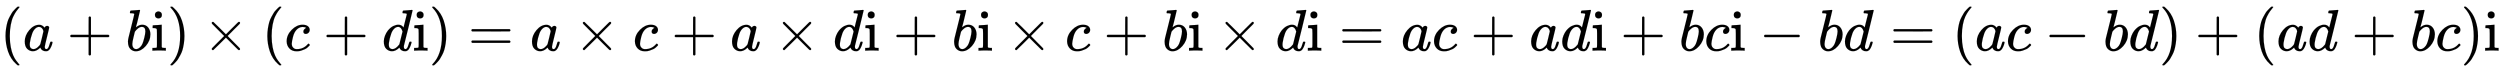
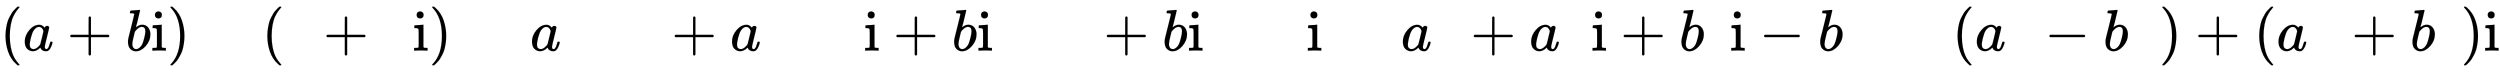
<svg xmlns="http://www.w3.org/2000/svg" xmlns:xlink="http://www.w3.org/1999/xlink" width="98.951ex" height="2.843ex" style="vertical-align: -0.838ex;" viewBox="0 -863.1 42603.8 1223.9" role="img" focusable="false" aria-labelledby="MathJax-SVG-1-Title">
  <title id="MathJax-SVG-1-Title">{\displaystyle (a+b\mathrm {i} )\times (c+d\mathrm {i} )=a\times c+a\times d\mathrm {i} +b\mathrm {i} \times c+b\mathrm {i} \times d\mathrm {i} =ac+ad\mathrm {i} +bc\mathrm {i} -bd=(ac-bd)+(ad+bc)\mathrm {i} }</title>
  <defs aria-hidden="true">
    <path stroke-width="1" id="E1-MJMAIN-28" d="M94 250Q94 319 104 381T127 488T164 576T202 643T244 695T277 729T302 750H315H319Q333 750 333 741Q333 738 316 720T275 667T226 581T184 443T167 250T184 58T225 -81T274 -167T316 -220T333 -241Q333 -250 318 -250H315H302L274 -226Q180 -141 137 -14T94 250Z" />
    <path stroke-width="1" id="E1-MJMATHI-61" d="M33 157Q33 258 109 349T280 441Q331 441 370 392Q386 422 416 422Q429 422 439 414T449 394Q449 381 412 234T374 68Q374 43 381 35T402 26Q411 27 422 35Q443 55 463 131Q469 151 473 152Q475 153 483 153H487Q506 153 506 144Q506 138 501 117T481 63T449 13Q436 0 417 -8Q409 -10 393 -10Q359 -10 336 5T306 36L300 51Q299 52 296 50Q294 48 292 46Q233 -10 172 -10Q117 -10 75 30T33 157ZM351 328Q351 334 346 350T323 385T277 405Q242 405 210 374T160 293Q131 214 119 129Q119 126 119 118T118 106Q118 61 136 44T179 26Q217 26 254 59T298 110Q300 114 325 217T351 328Z" />
    <path stroke-width="1" id="E1-MJMAIN-2B" d="M56 237T56 250T70 270H369V420L370 570Q380 583 389 583Q402 583 409 568V270H707Q722 262 722 250T707 230H409V-68Q401 -82 391 -82H389H387Q375 -82 369 -68V230H70Q56 237 56 250Z" />
    <path stroke-width="1" id="E1-MJMATHI-62" d="M73 647Q73 657 77 670T89 683Q90 683 161 688T234 694Q246 694 246 685T212 542Q204 508 195 472T180 418L176 399Q176 396 182 402Q231 442 283 442Q345 442 383 396T422 280Q422 169 343 79T173 -11Q123 -11 82 27T40 150V159Q40 180 48 217T97 414Q147 611 147 623T109 637Q104 637 101 637H96Q86 637 83 637T76 640T73 647ZM336 325V331Q336 405 275 405Q258 405 240 397T207 376T181 352T163 330L157 322L136 236Q114 150 114 114Q114 66 138 42Q154 26 178 26Q211 26 245 58Q270 81 285 114T318 219Q336 291 336 325Z" />
    <path stroke-width="1" id="E1-MJMAIN-69" d="M69 609Q69 637 87 653T131 669Q154 667 171 652T188 609Q188 579 171 564T129 549Q104 549 87 564T69 609ZM247 0Q232 3 143 3Q132 3 106 3T56 1L34 0H26V46H42Q70 46 91 49Q100 53 102 60T104 102V205V293Q104 345 102 359T88 378Q74 385 41 385H30V408Q30 431 32 431L42 432Q52 433 70 434T106 436Q123 437 142 438T171 441T182 442H185V62Q190 52 197 50T232 46H255V0H247Z" />
    <path stroke-width="1" id="E1-MJMAIN-29" d="M60 749L64 750Q69 750 74 750H86L114 726Q208 641 251 514T294 250Q294 182 284 119T261 12T224 -76T186 -143T145 -194T113 -227T90 -246Q87 -249 86 -250H74Q66 -250 63 -250T58 -247T55 -238Q56 -237 66 -225Q221 -64 221 250T66 725Q56 737 55 738Q55 746 60 749Z" />
-     <path stroke-width="1" id="E1-MJMAIN-D7" d="M630 29Q630 9 609 9Q604 9 587 25T493 118L389 222L284 117Q178 13 175 11Q171 9 168 9Q160 9 154 15T147 29Q147 36 161 51T255 146L359 250L255 354Q174 435 161 449T147 471Q147 480 153 485T168 490Q173 490 175 489Q178 487 284 383L389 278L493 382Q570 459 587 475T609 491Q630 491 630 471Q630 464 620 453T522 355L418 250L522 145Q606 61 618 48T630 29Z" />
-     <path stroke-width="1" id="E1-MJMATHI-63" d="M34 159Q34 268 120 355T306 442Q362 442 394 418T427 355Q427 326 408 306T360 285Q341 285 330 295T319 325T330 359T352 380T366 386H367Q367 388 361 392T340 400T306 404Q276 404 249 390Q228 381 206 359Q162 315 142 235T121 119Q121 73 147 50Q169 26 205 26H209Q321 26 394 111Q403 121 406 121Q410 121 419 112T429 98T420 83T391 55T346 25T282 0T202 -11Q127 -11 81 37T34 159Z" />
-     <path stroke-width="1" id="E1-MJMATHI-64" d="M366 683Q367 683 438 688T511 694Q523 694 523 686Q523 679 450 384T375 83T374 68Q374 26 402 26Q411 27 422 35Q443 55 463 131Q469 151 473 152Q475 153 483 153H487H491Q506 153 506 145Q506 140 503 129Q490 79 473 48T445 8T417 -8Q409 -10 393 -10Q359 -10 336 5T306 36L300 51Q299 52 296 50Q294 48 292 46Q233 -10 172 -10Q117 -10 75 30T33 157Q33 205 53 255T101 341Q148 398 195 420T280 442Q336 442 364 400Q369 394 369 396Q370 400 396 505T424 616Q424 629 417 632T378 637H357Q351 643 351 645T353 664Q358 683 366 683ZM352 326Q329 405 277 405Q242 405 210 374T160 293Q131 214 119 129Q119 126 119 118T118 106Q118 61 136 44T179 26Q233 26 290 98L298 109L352 326Z" />
-     <path stroke-width="1" id="E1-MJMAIN-3D" d="M56 347Q56 360 70 367H707Q722 359 722 347Q722 336 708 328L390 327H72Q56 332 56 347ZM56 153Q56 168 72 173H708Q722 163 722 153Q722 140 707 133H70Q56 140 56 153Z" />
    <path stroke-width="1" id="E1-MJMAIN-2212" d="M84 237T84 250T98 270H679Q694 262 694 250T679 230H98Q84 237 84 250Z" />
  </defs>
  <g stroke="currentColor" fill="currentColor" stroke-width="0" transform="matrix(1 0 0 -1 0 0)" aria-hidden="true">
    <use xlink:href="#E1-MJMAIN-28" x="0" y="0" />
    <use xlink:href="#E1-MJMATHI-61" x="389" y="0" />
    <use xlink:href="#E1-MJMAIN-2B" x="1141" y="0" />
    <use xlink:href="#E1-MJMATHI-62" x="2141" y="0" />
    <use xlink:href="#E1-MJMAIN-69" x="2571" y="0" />
    <use xlink:href="#E1-MJMAIN-29" x="2849" y="0" />
    <use xlink:href="#E1-MJMAIN-D7" x="3461" y="0" />
    <use xlink:href="#E1-MJMAIN-28" x="4462" y="0" />
    <use xlink:href="#E1-MJMATHI-63" x="4851" y="0" />
    <use xlink:href="#E1-MJMAIN-2B" x="5507" y="0" />
    <use xlink:href="#E1-MJMATHI-64" x="6508" y="0" />
    <use xlink:href="#E1-MJMAIN-69" x="7031" y="0" />
    <use xlink:href="#E1-MJMAIN-29" x="7310" y="0" />
    <use xlink:href="#E1-MJMAIN-3D" x="7977" y="0" />
    <use xlink:href="#E1-MJMATHI-61" x="9033" y="0" />
    <use xlink:href="#E1-MJMAIN-D7" x="9785" y="0" />
    <use xlink:href="#E1-MJMATHI-63" x="10786" y="0" />
    <use xlink:href="#E1-MJMAIN-2B" x="11442" y="0" />
    <use xlink:href="#E1-MJMATHI-61" x="12442" y="0" />
    <use xlink:href="#E1-MJMAIN-D7" x="13194" y="0" />
    <use xlink:href="#E1-MJMATHI-64" x="14195" y="0" />
    <use xlink:href="#E1-MJMAIN-69" x="14718" y="0" />
    <use xlink:href="#E1-MJMAIN-2B" x="15219" y="0" />
    <use xlink:href="#E1-MJMATHI-62" x="16220" y="0" />
    <use xlink:href="#E1-MJMAIN-69" x="16649" y="0" />
    <use xlink:href="#E1-MJMAIN-D7" x="17150" y="0" />
    <use xlink:href="#E1-MJMATHI-63" x="18151" y="0" />
    <use xlink:href="#E1-MJMAIN-2B" x="18806" y="0" />
    <use xlink:href="#E1-MJMATHI-62" x="19807" y="0" />
    <use xlink:href="#E1-MJMAIN-69" x="20237" y="0" />
    <use xlink:href="#E1-MJMAIN-D7" x="20737" y="0" />
    <use xlink:href="#E1-MJMATHI-64" x="21738" y="0" />
    <use xlink:href="#E1-MJMAIN-69" x="22262" y="0" />
    <use xlink:href="#E1-MJMAIN-3D" x="22818" y="0" />
    <use xlink:href="#E1-MJMATHI-61" x="23874" y="0" />
    <use xlink:href="#E1-MJMATHI-63" x="24404" y="0" />
    <use xlink:href="#E1-MJMAIN-2B" x="25059" y="0" />
    <use xlink:href="#E1-MJMATHI-61" x="26060" y="0" />
    <use xlink:href="#E1-MJMATHI-64" x="26590" y="0" />
    <use xlink:href="#E1-MJMAIN-69" x="27113" y="0" />
    <use xlink:href="#E1-MJMAIN-2B" x="27614" y="0" />
    <use xlink:href="#E1-MJMATHI-62" x="28614" y="0" />
    <use xlink:href="#E1-MJMATHI-63" x="29044" y="0" />
    <use xlink:href="#E1-MJMAIN-69" x="29477" y="0" />
    <use xlink:href="#E1-MJMAIN-2212" x="29978" y="0" />
    <use xlink:href="#E1-MJMATHI-62" x="30979" y="0" />
    <use xlink:href="#E1-MJMATHI-64" x="31408" y="0" />
    <use xlink:href="#E1-MJMAIN-3D" x="32210" y="0" />
    <use xlink:href="#E1-MJMAIN-28" x="33266" y="0" />
    <use xlink:href="#E1-MJMATHI-61" x="33655" y="0" />
    <use xlink:href="#E1-MJMATHI-63" x="34185" y="0" />
    <use xlink:href="#E1-MJMAIN-2212" x="34841" y="0" />
    <use xlink:href="#E1-MJMATHI-62" x="35841" y="0" />
    <use xlink:href="#E1-MJMATHI-64" x="36271" y="0" />
    <use xlink:href="#E1-MJMAIN-29" x="36794" y="0" />
    <use xlink:href="#E1-MJMAIN-2B" x="37406" y="0" />
    <use xlink:href="#E1-MJMAIN-28" x="38407" y="0" />
    <use xlink:href="#E1-MJMATHI-61" x="38796" y="0" />
    <use xlink:href="#E1-MJMATHI-64" x="39326" y="0" />
    <use xlink:href="#E1-MJMAIN-2B" x="40072" y="0" />
    <use xlink:href="#E1-MJMATHI-62" x="41072" y="0" />
    <use xlink:href="#E1-MJMATHI-63" x="41502" y="0" />
    <use xlink:href="#E1-MJMAIN-29" x="41935" y="0" />
    <use xlink:href="#E1-MJMAIN-69" x="42325" y="0" />
  </g>
</svg>